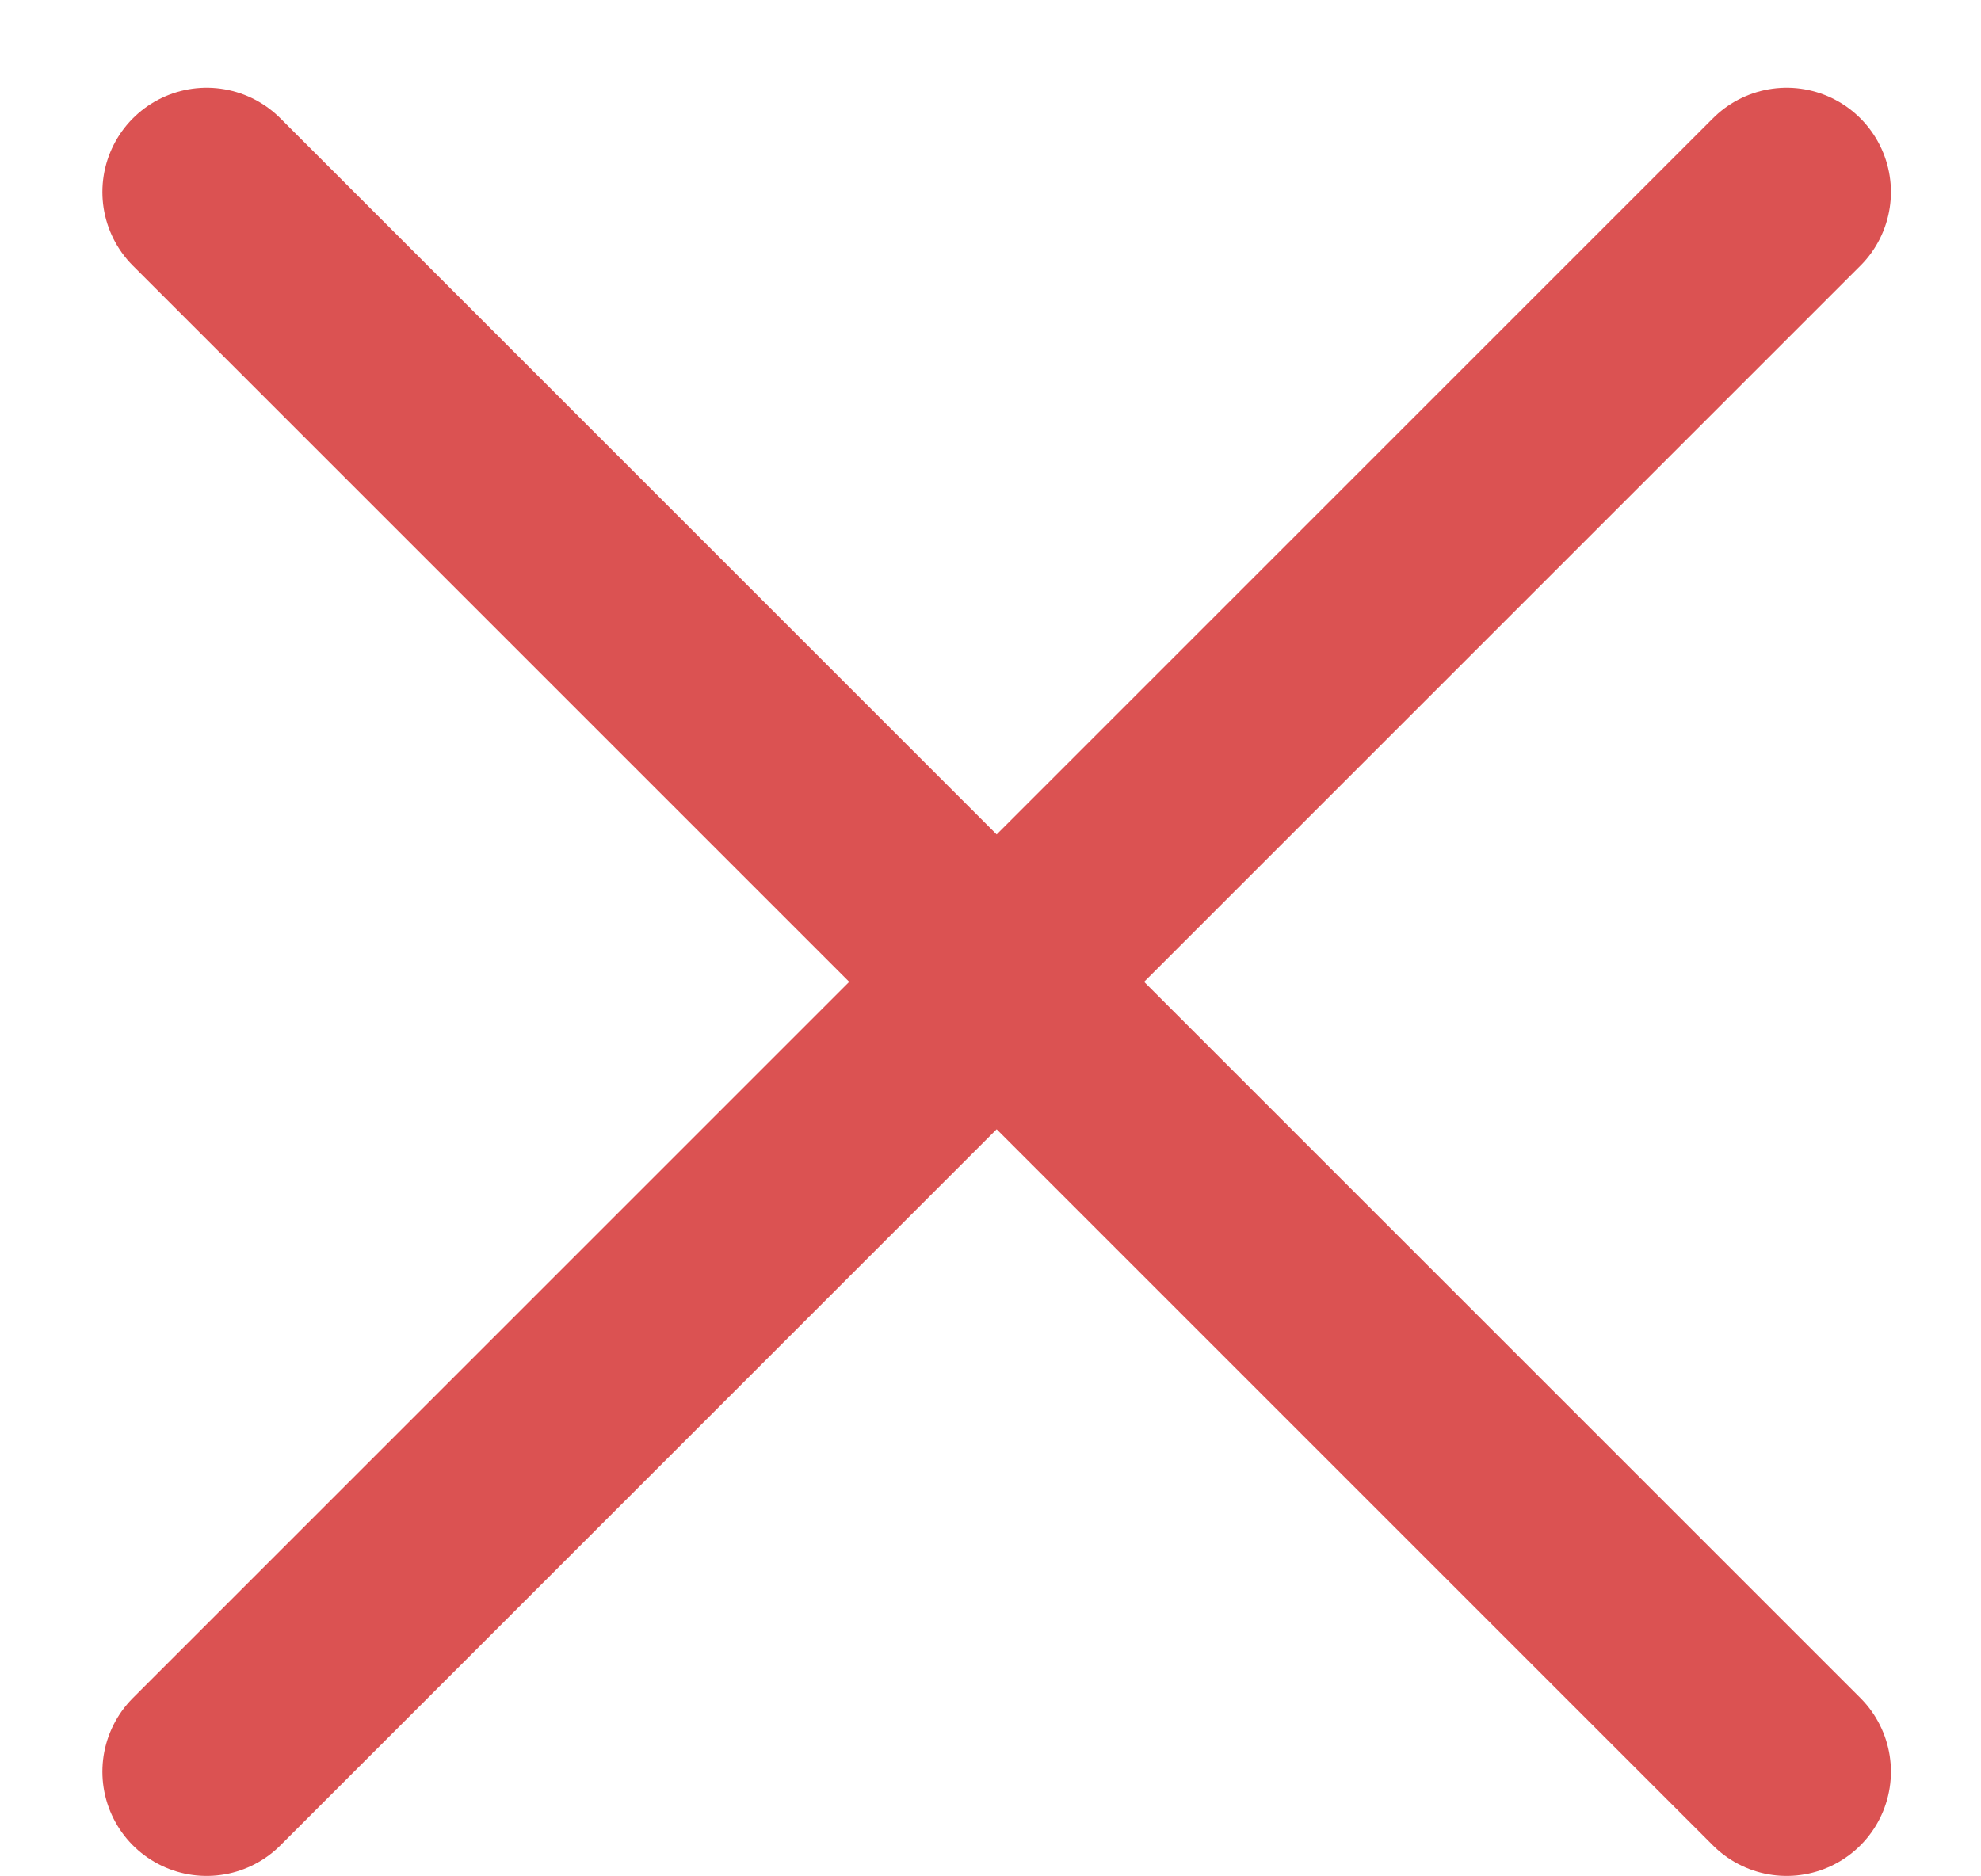
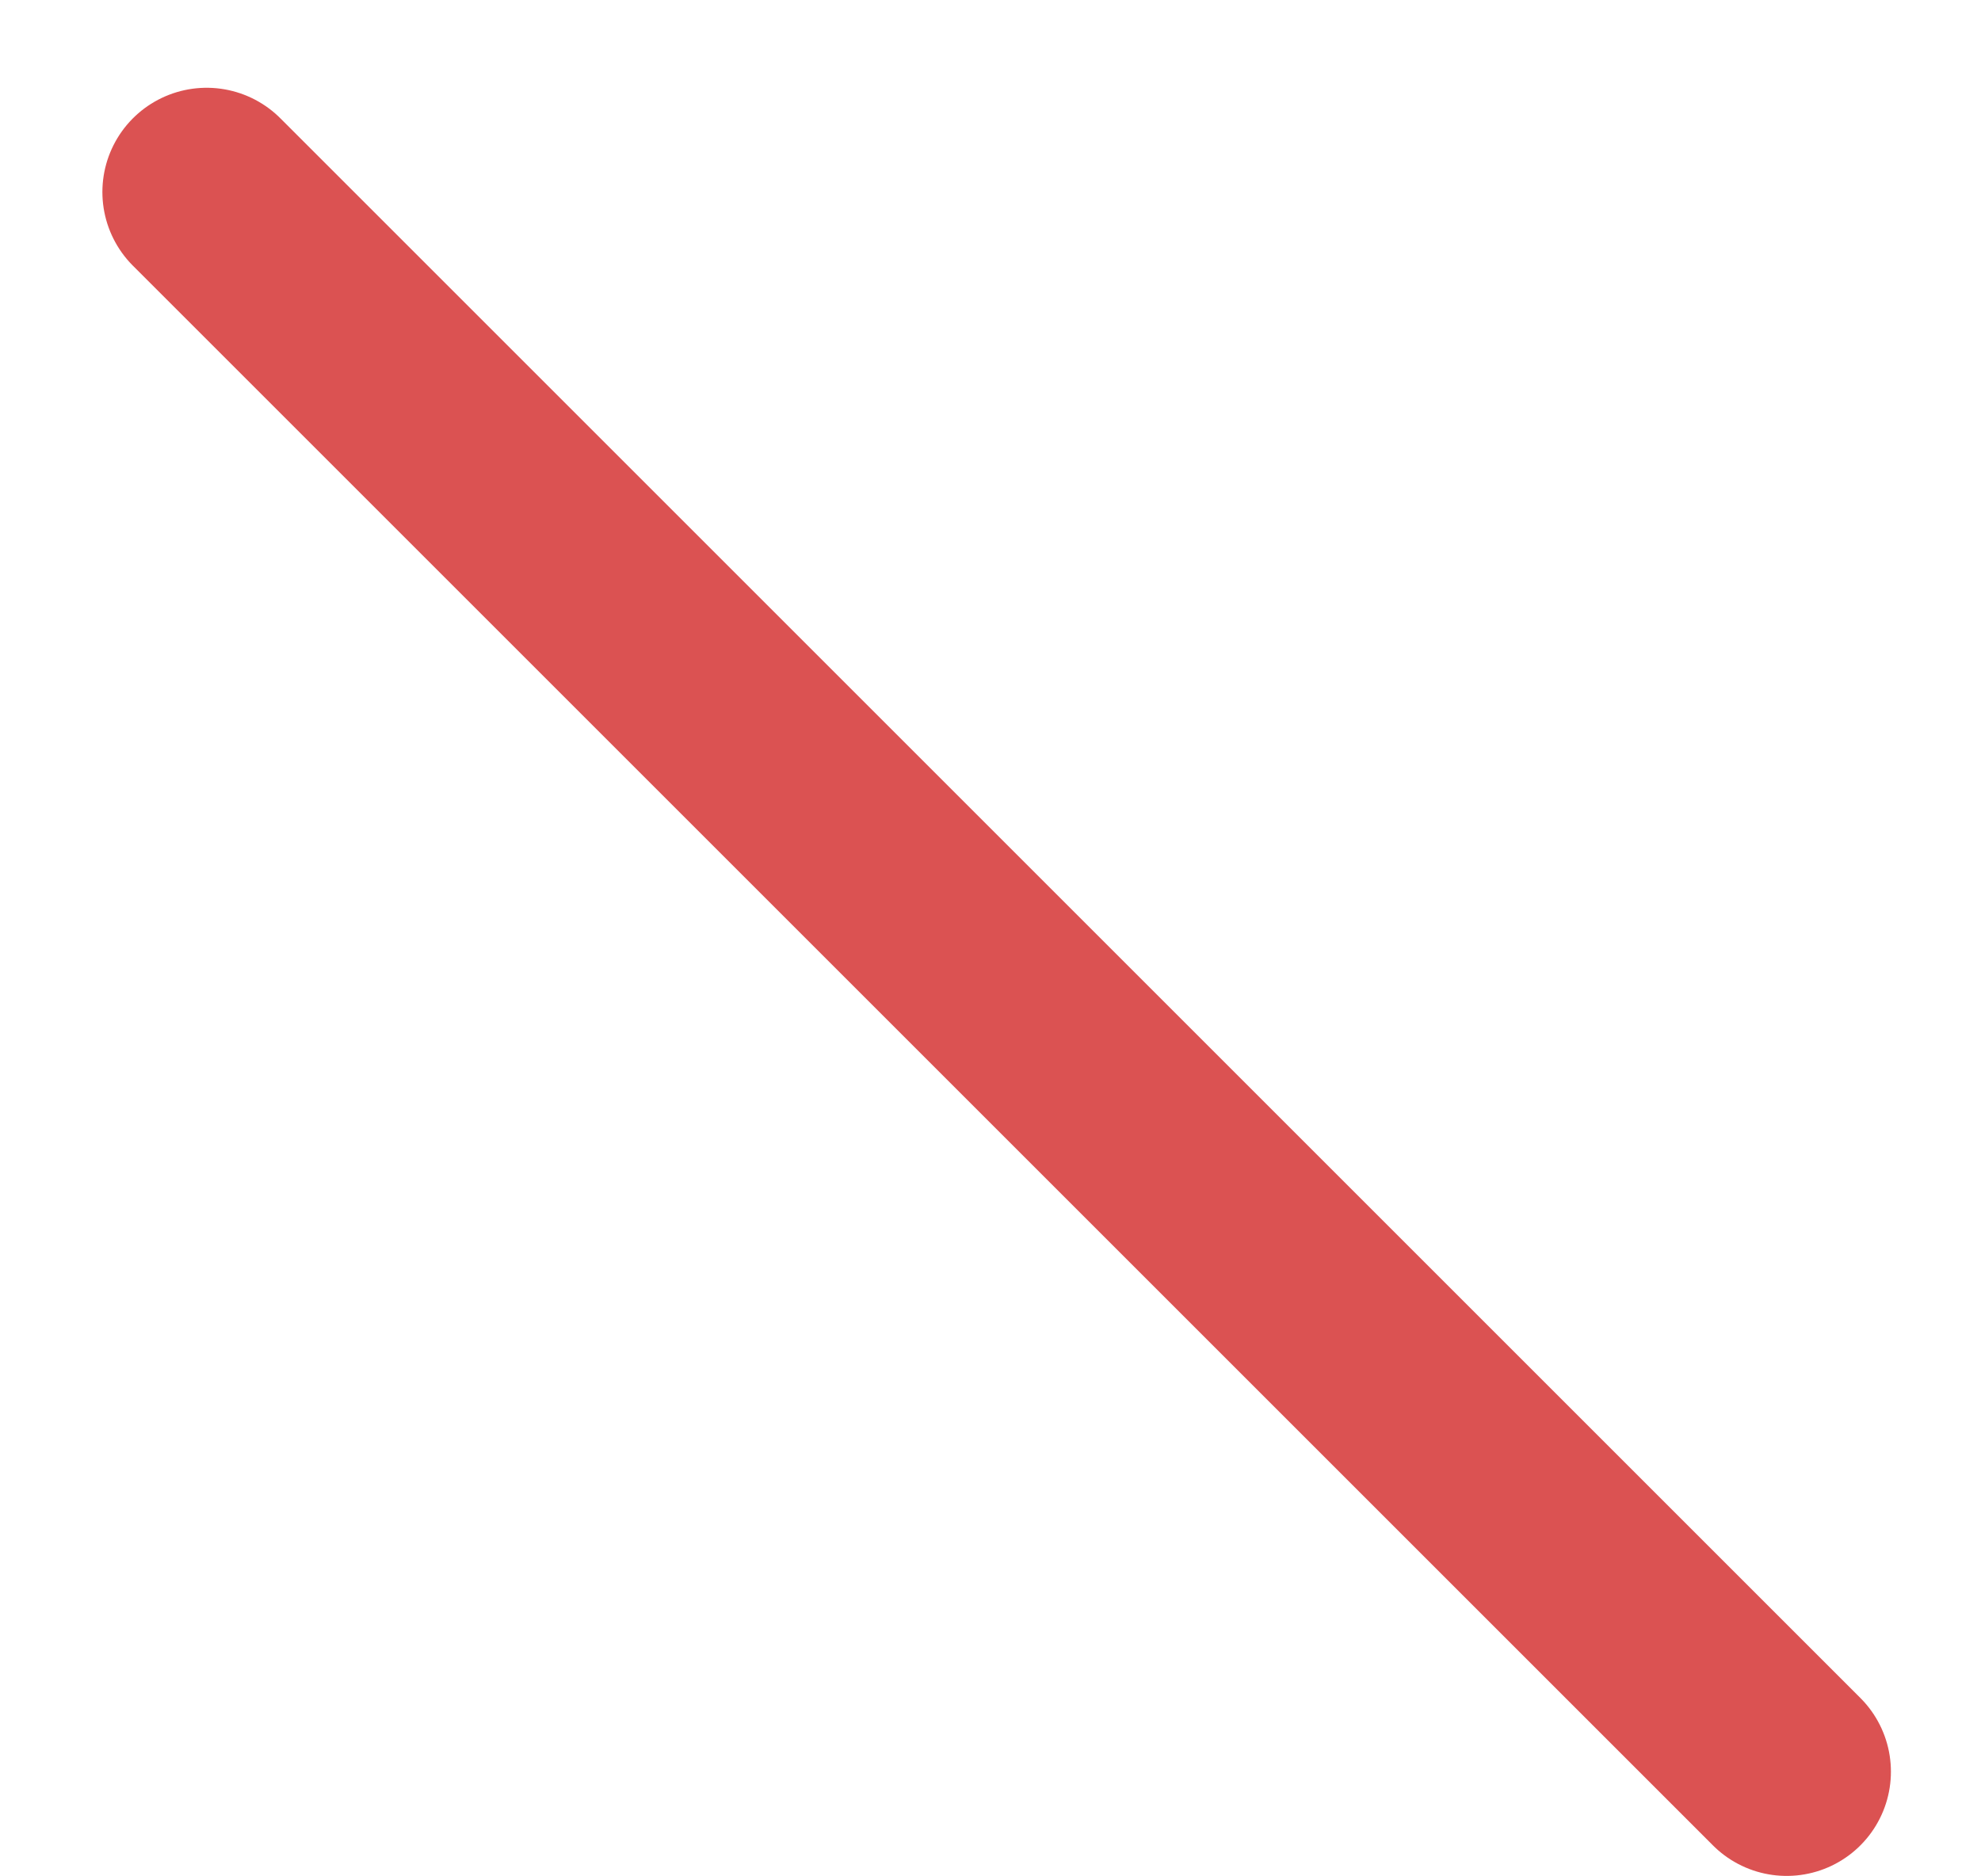
<svg xmlns="http://www.w3.org/2000/svg" width="19" height="18" viewBox="0 0 19 18" fill="none">
  <path d="M1.982 1.842L17.136 16.996" stroke="#DB5252" stroke-width="2" stroke-linecap="round" />
-   <path d="M17.136 1.842L1.982 16.996" stroke="#DB5252" stroke-width="2" stroke-linecap="round" />
</svg>